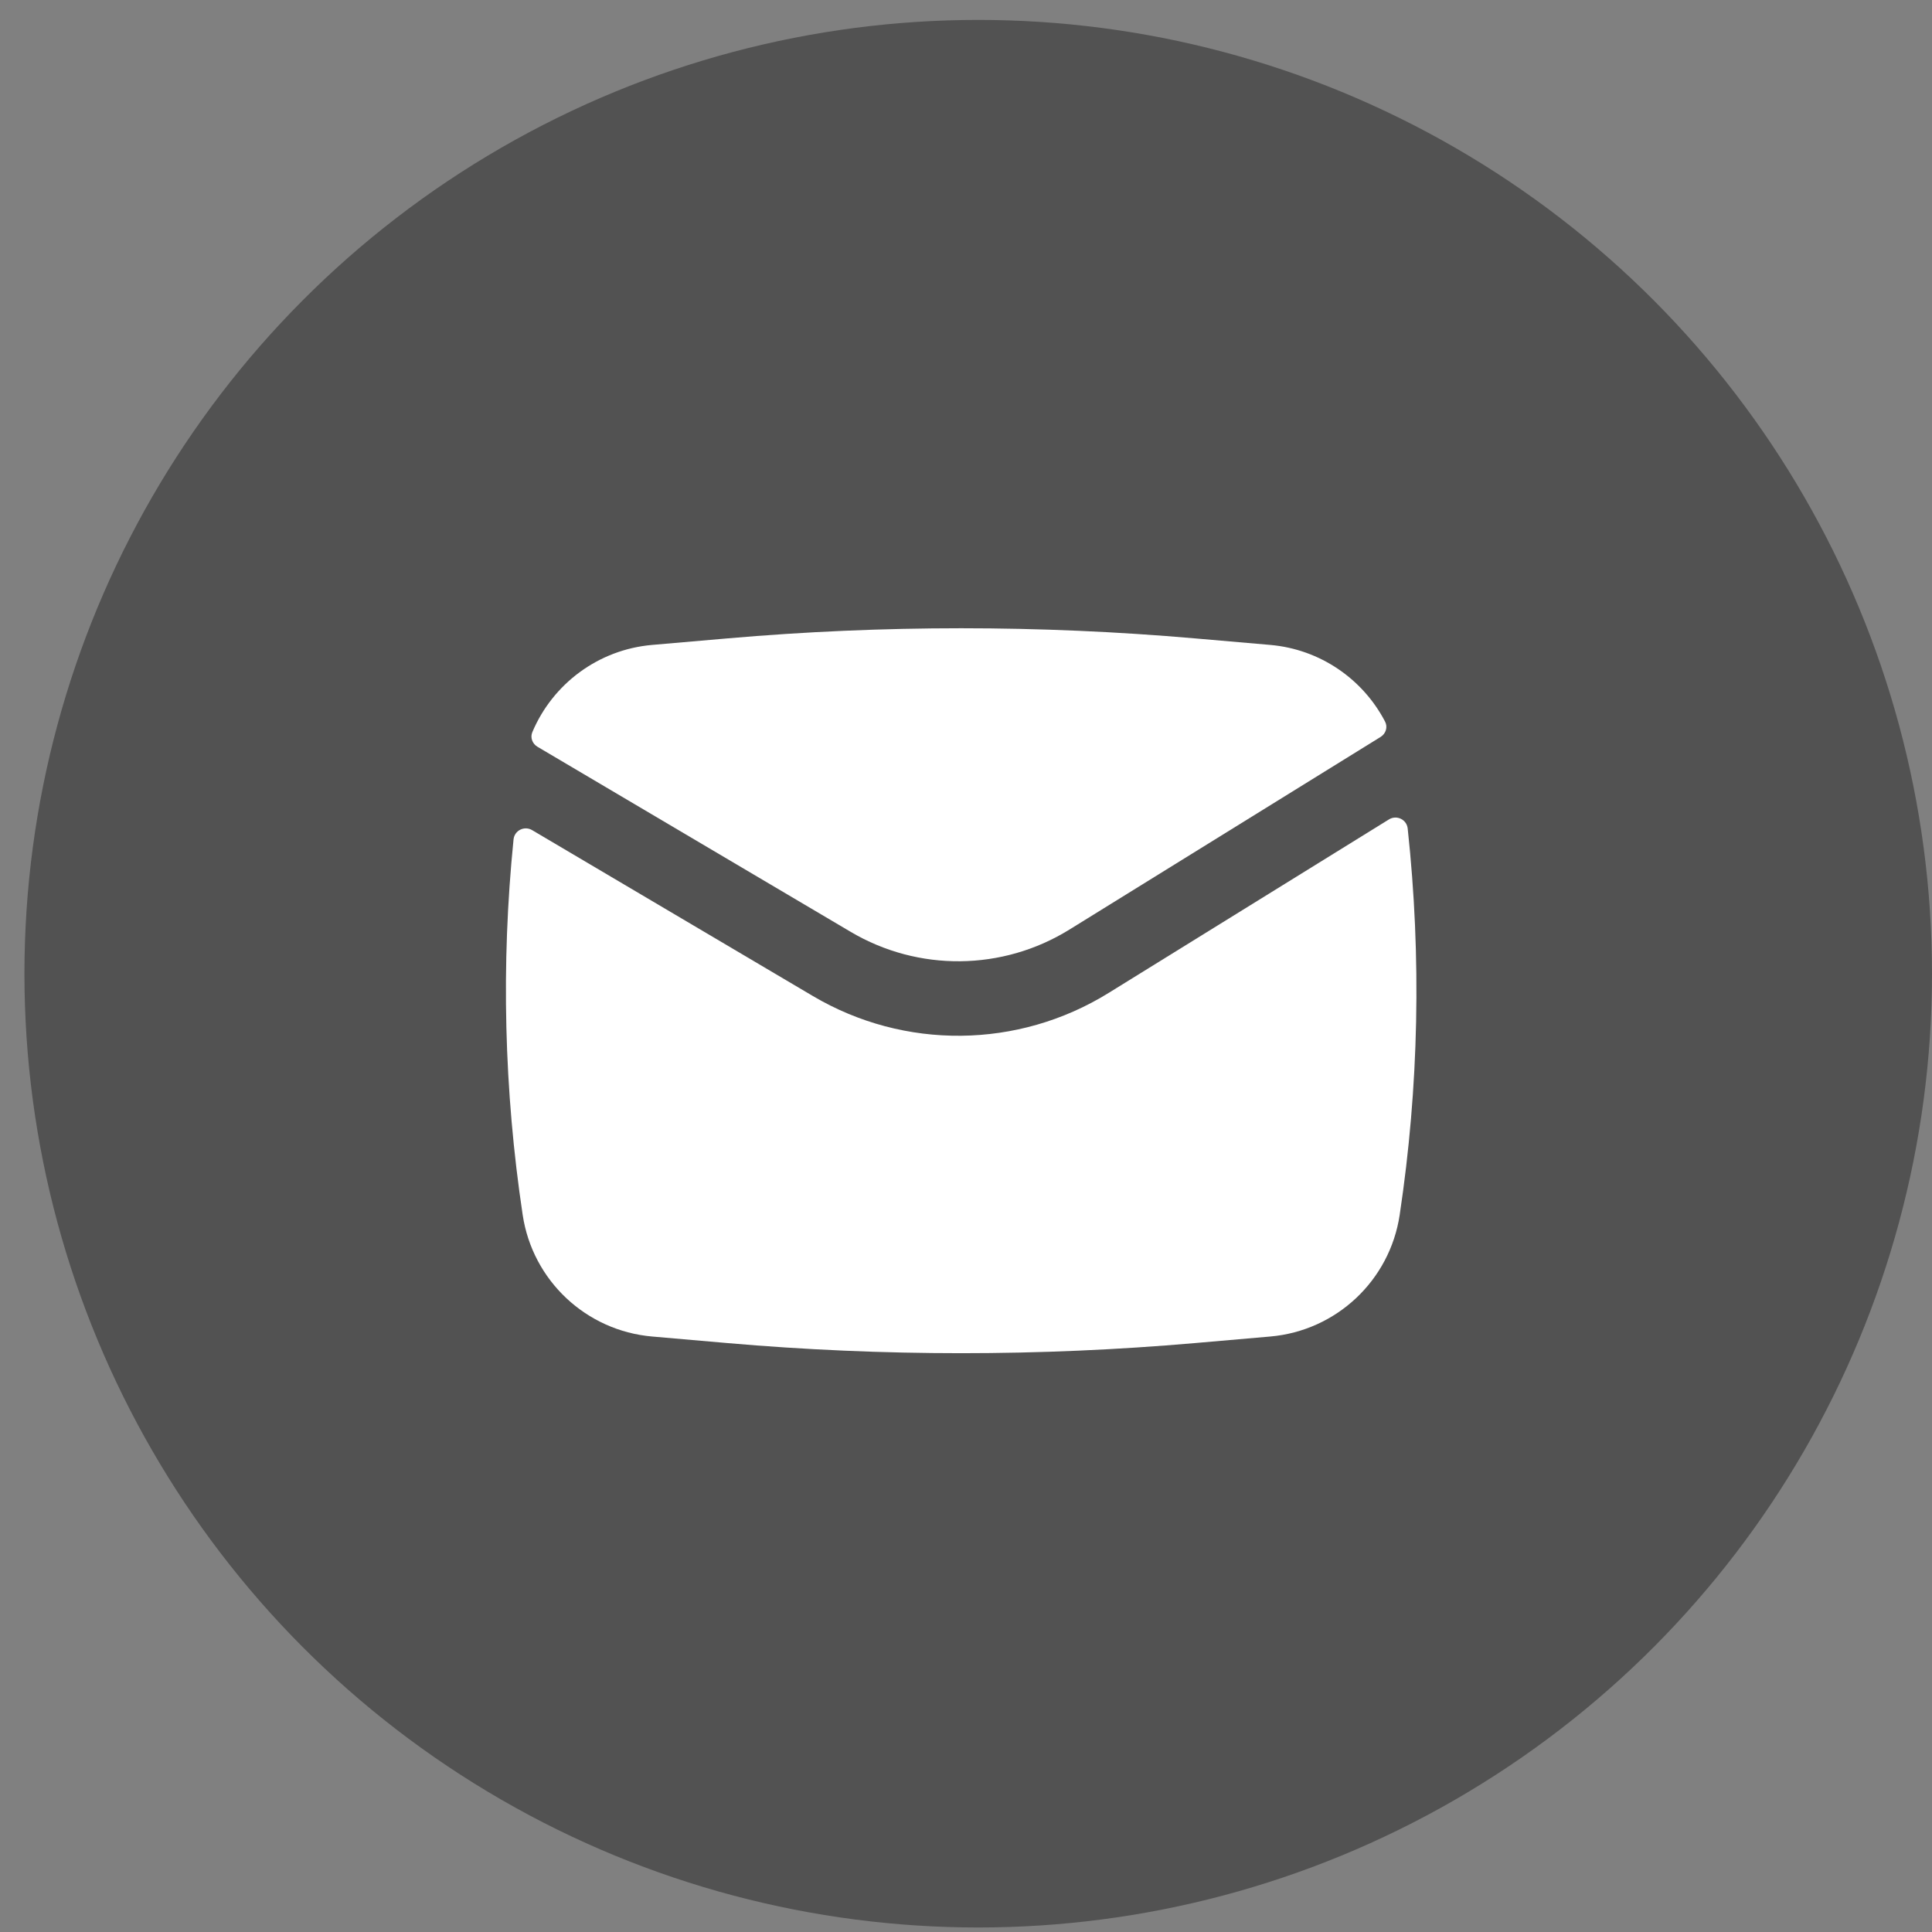
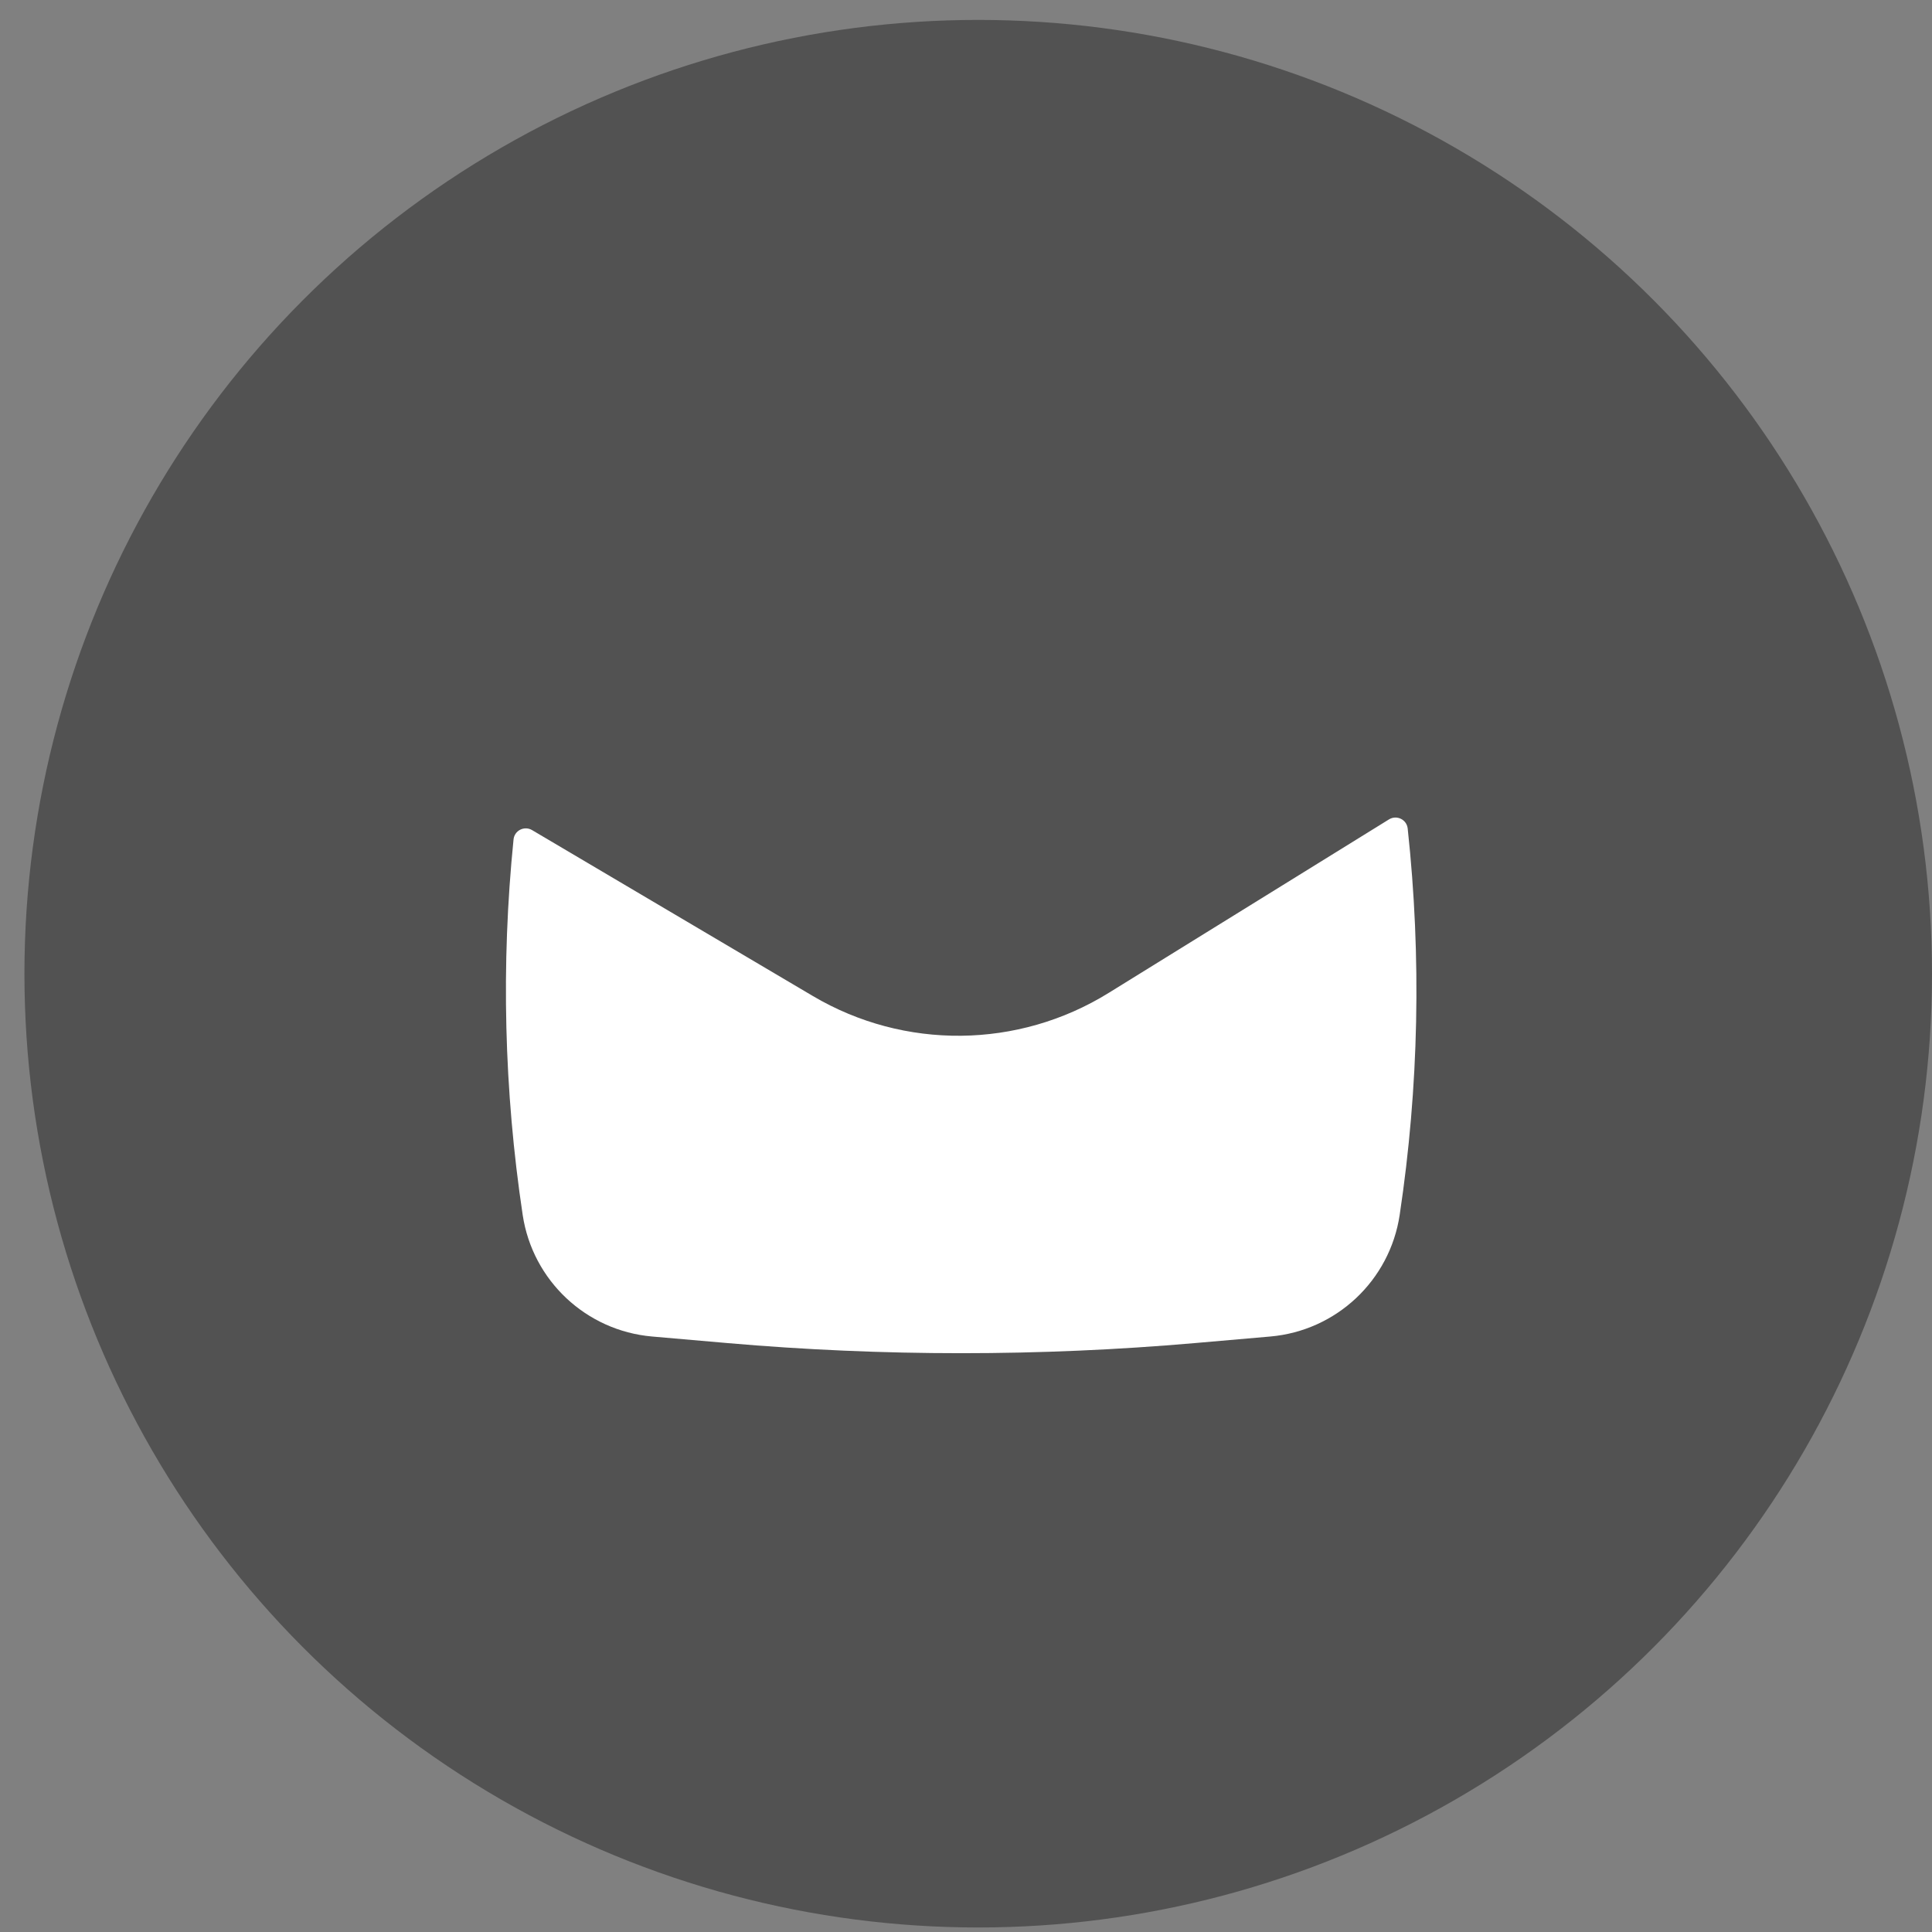
<svg xmlns="http://www.w3.org/2000/svg" width="68" height="68" viewBox="0 0 68 68" fill="none">
  <rect x="0" y="0" width="68" height="68" fill="#808080" stroke="none" />
  <circle cx="34.43" cy="34.271" r="33.57" fill="#525252" />
-   <path d="M25.594 22.47C31.075 21.993 36.586 21.993 42.067 22.47L44.708 22.699C46.465 22.852 47.971 23.901 48.751 25.4C48.851 25.592 48.776 25.825 48.592 25.938L37.637 32.72C35.287 34.175 32.324 34.206 29.945 32.8L18.916 26.283C18.738 26.177 18.656 25.961 18.736 25.77C19.45 24.075 21.055 22.864 22.953 22.699L25.594 22.47Z" fill="white" />
  <path d="M18.728 29.217C18.455 29.056 18.107 29.23 18.075 29.545C17.631 33.943 17.739 38.383 18.397 42.762C18.744 45.07 20.628 46.839 22.953 47.041L25.594 47.271C31.075 47.747 36.586 47.747 42.067 47.271L44.708 47.041C47.033 46.839 48.917 45.07 49.264 42.762C49.941 38.256 50.035 33.684 49.546 29.16C49.511 28.843 49.158 28.673 48.886 28.841L39.017 34.95C35.838 36.918 31.83 36.96 28.611 35.057L18.728 29.217Z" fill="white" />
</svg>